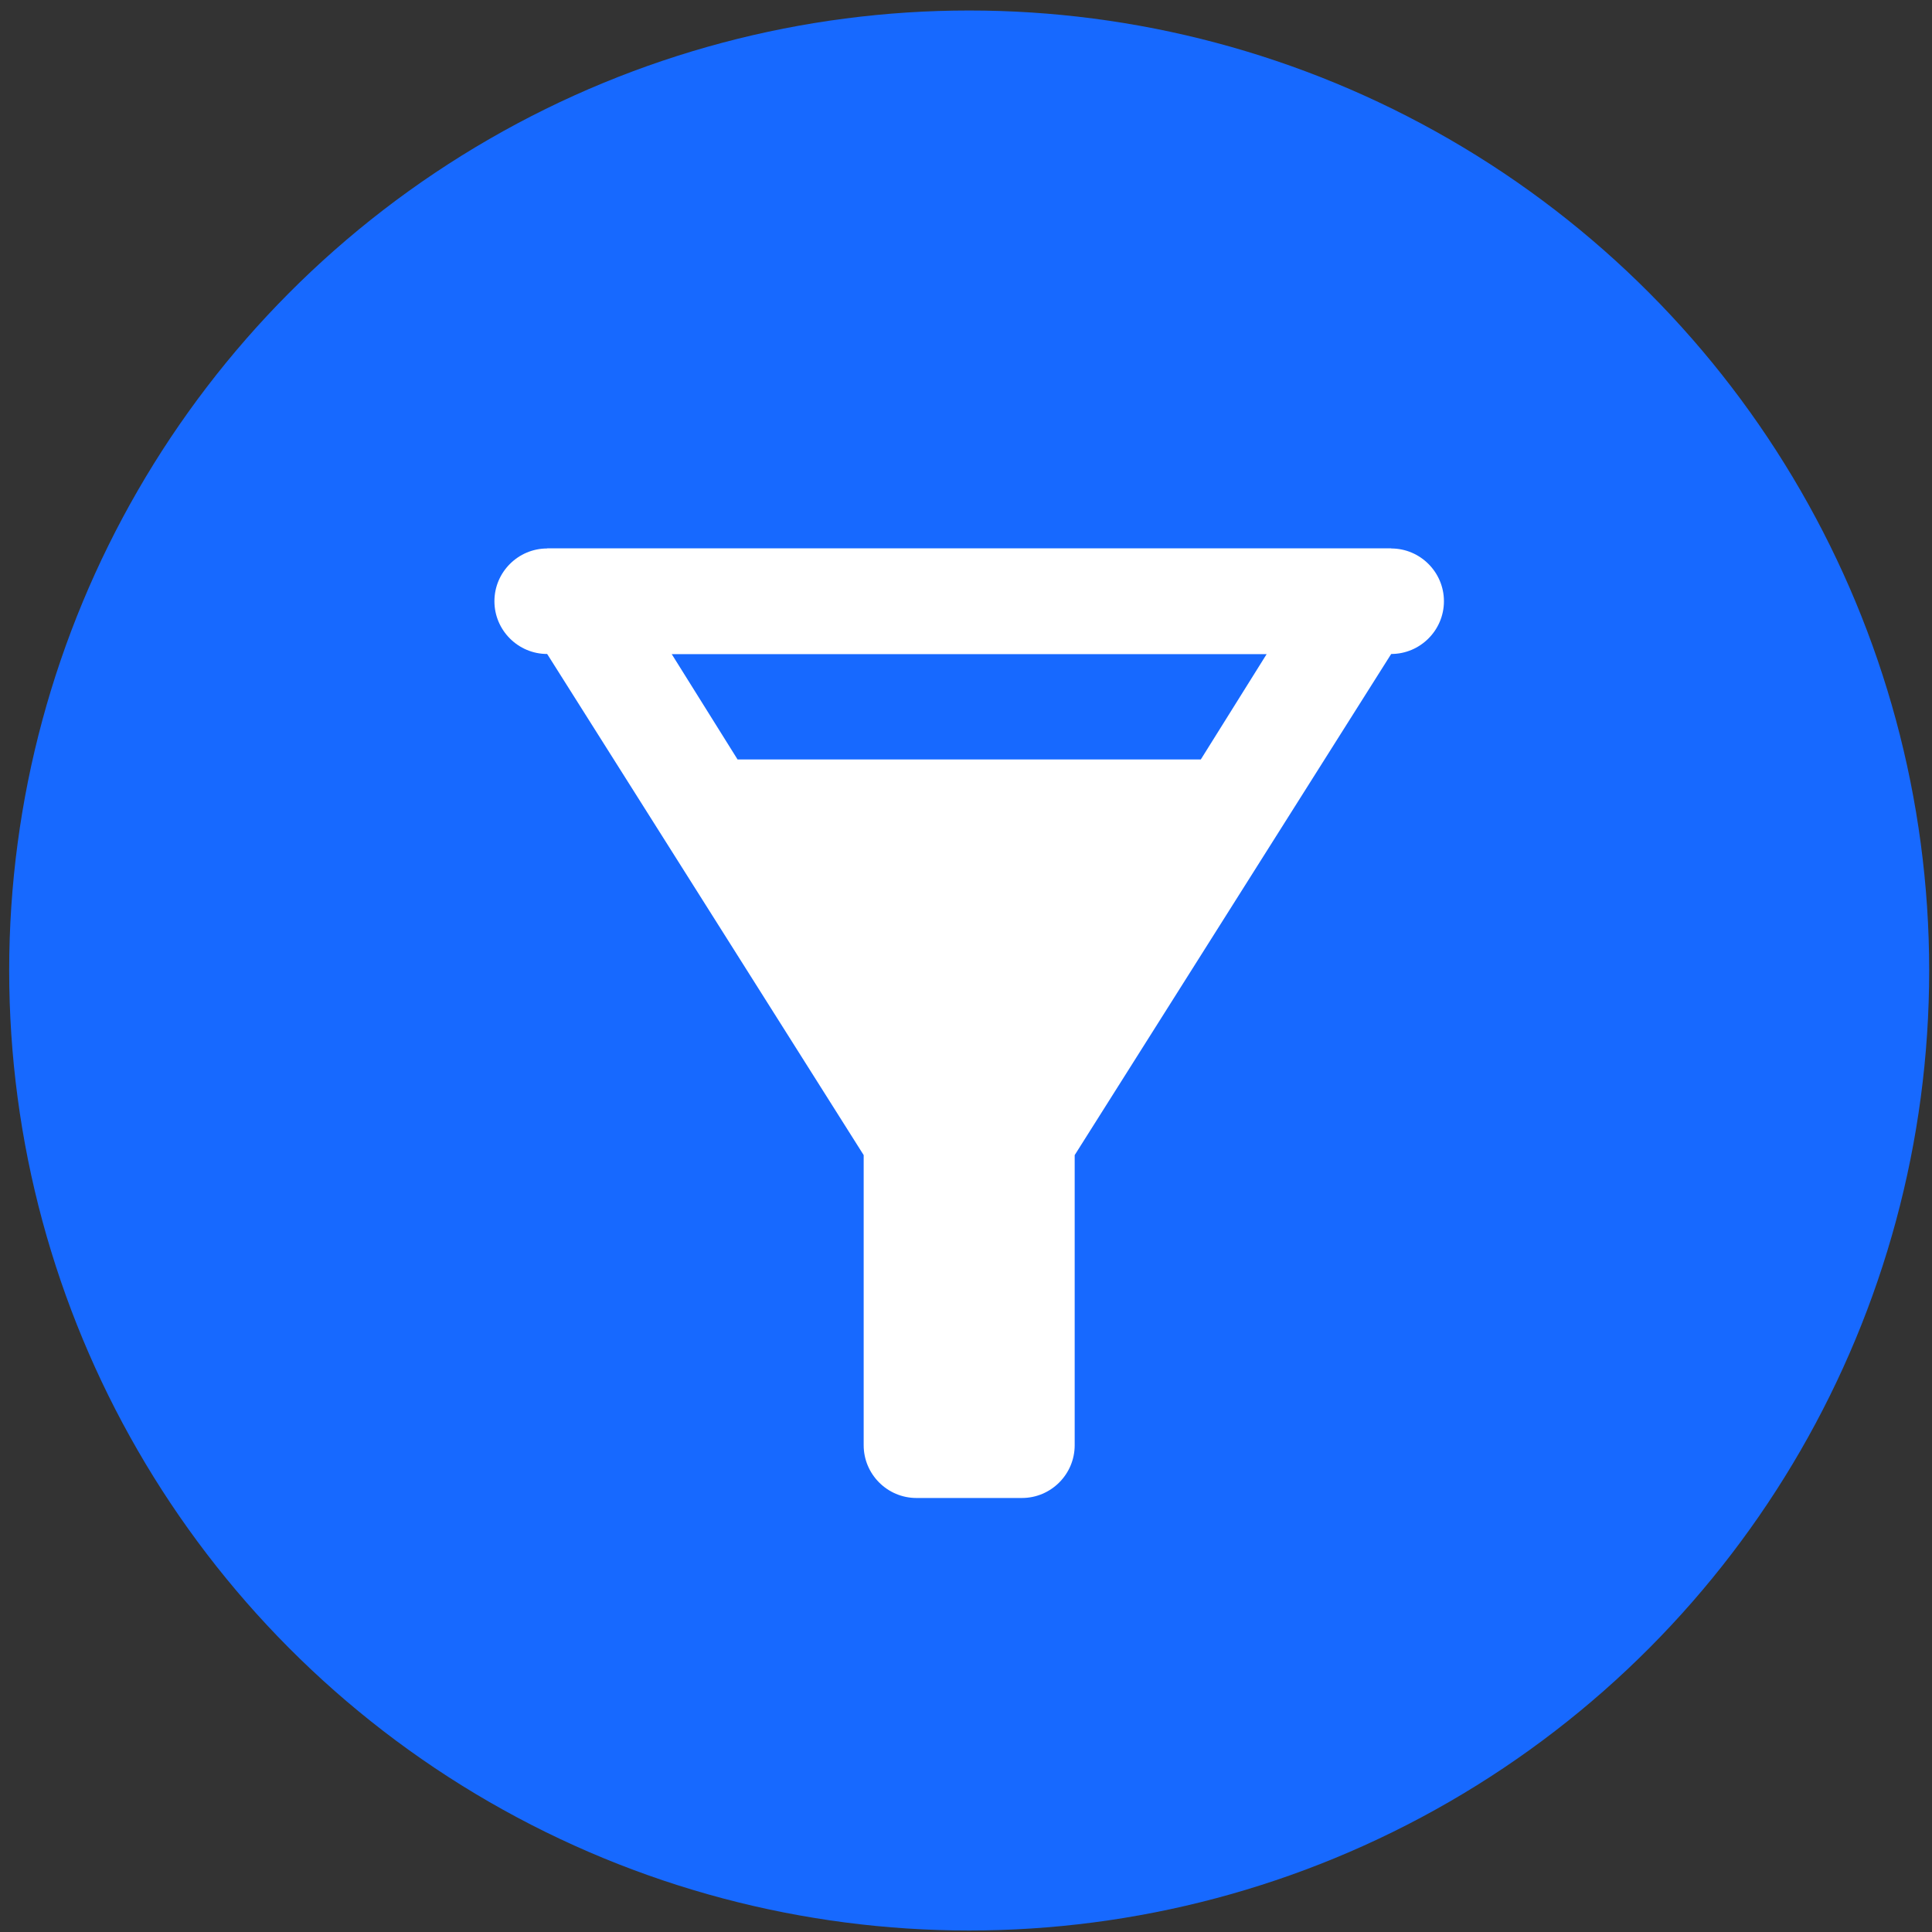
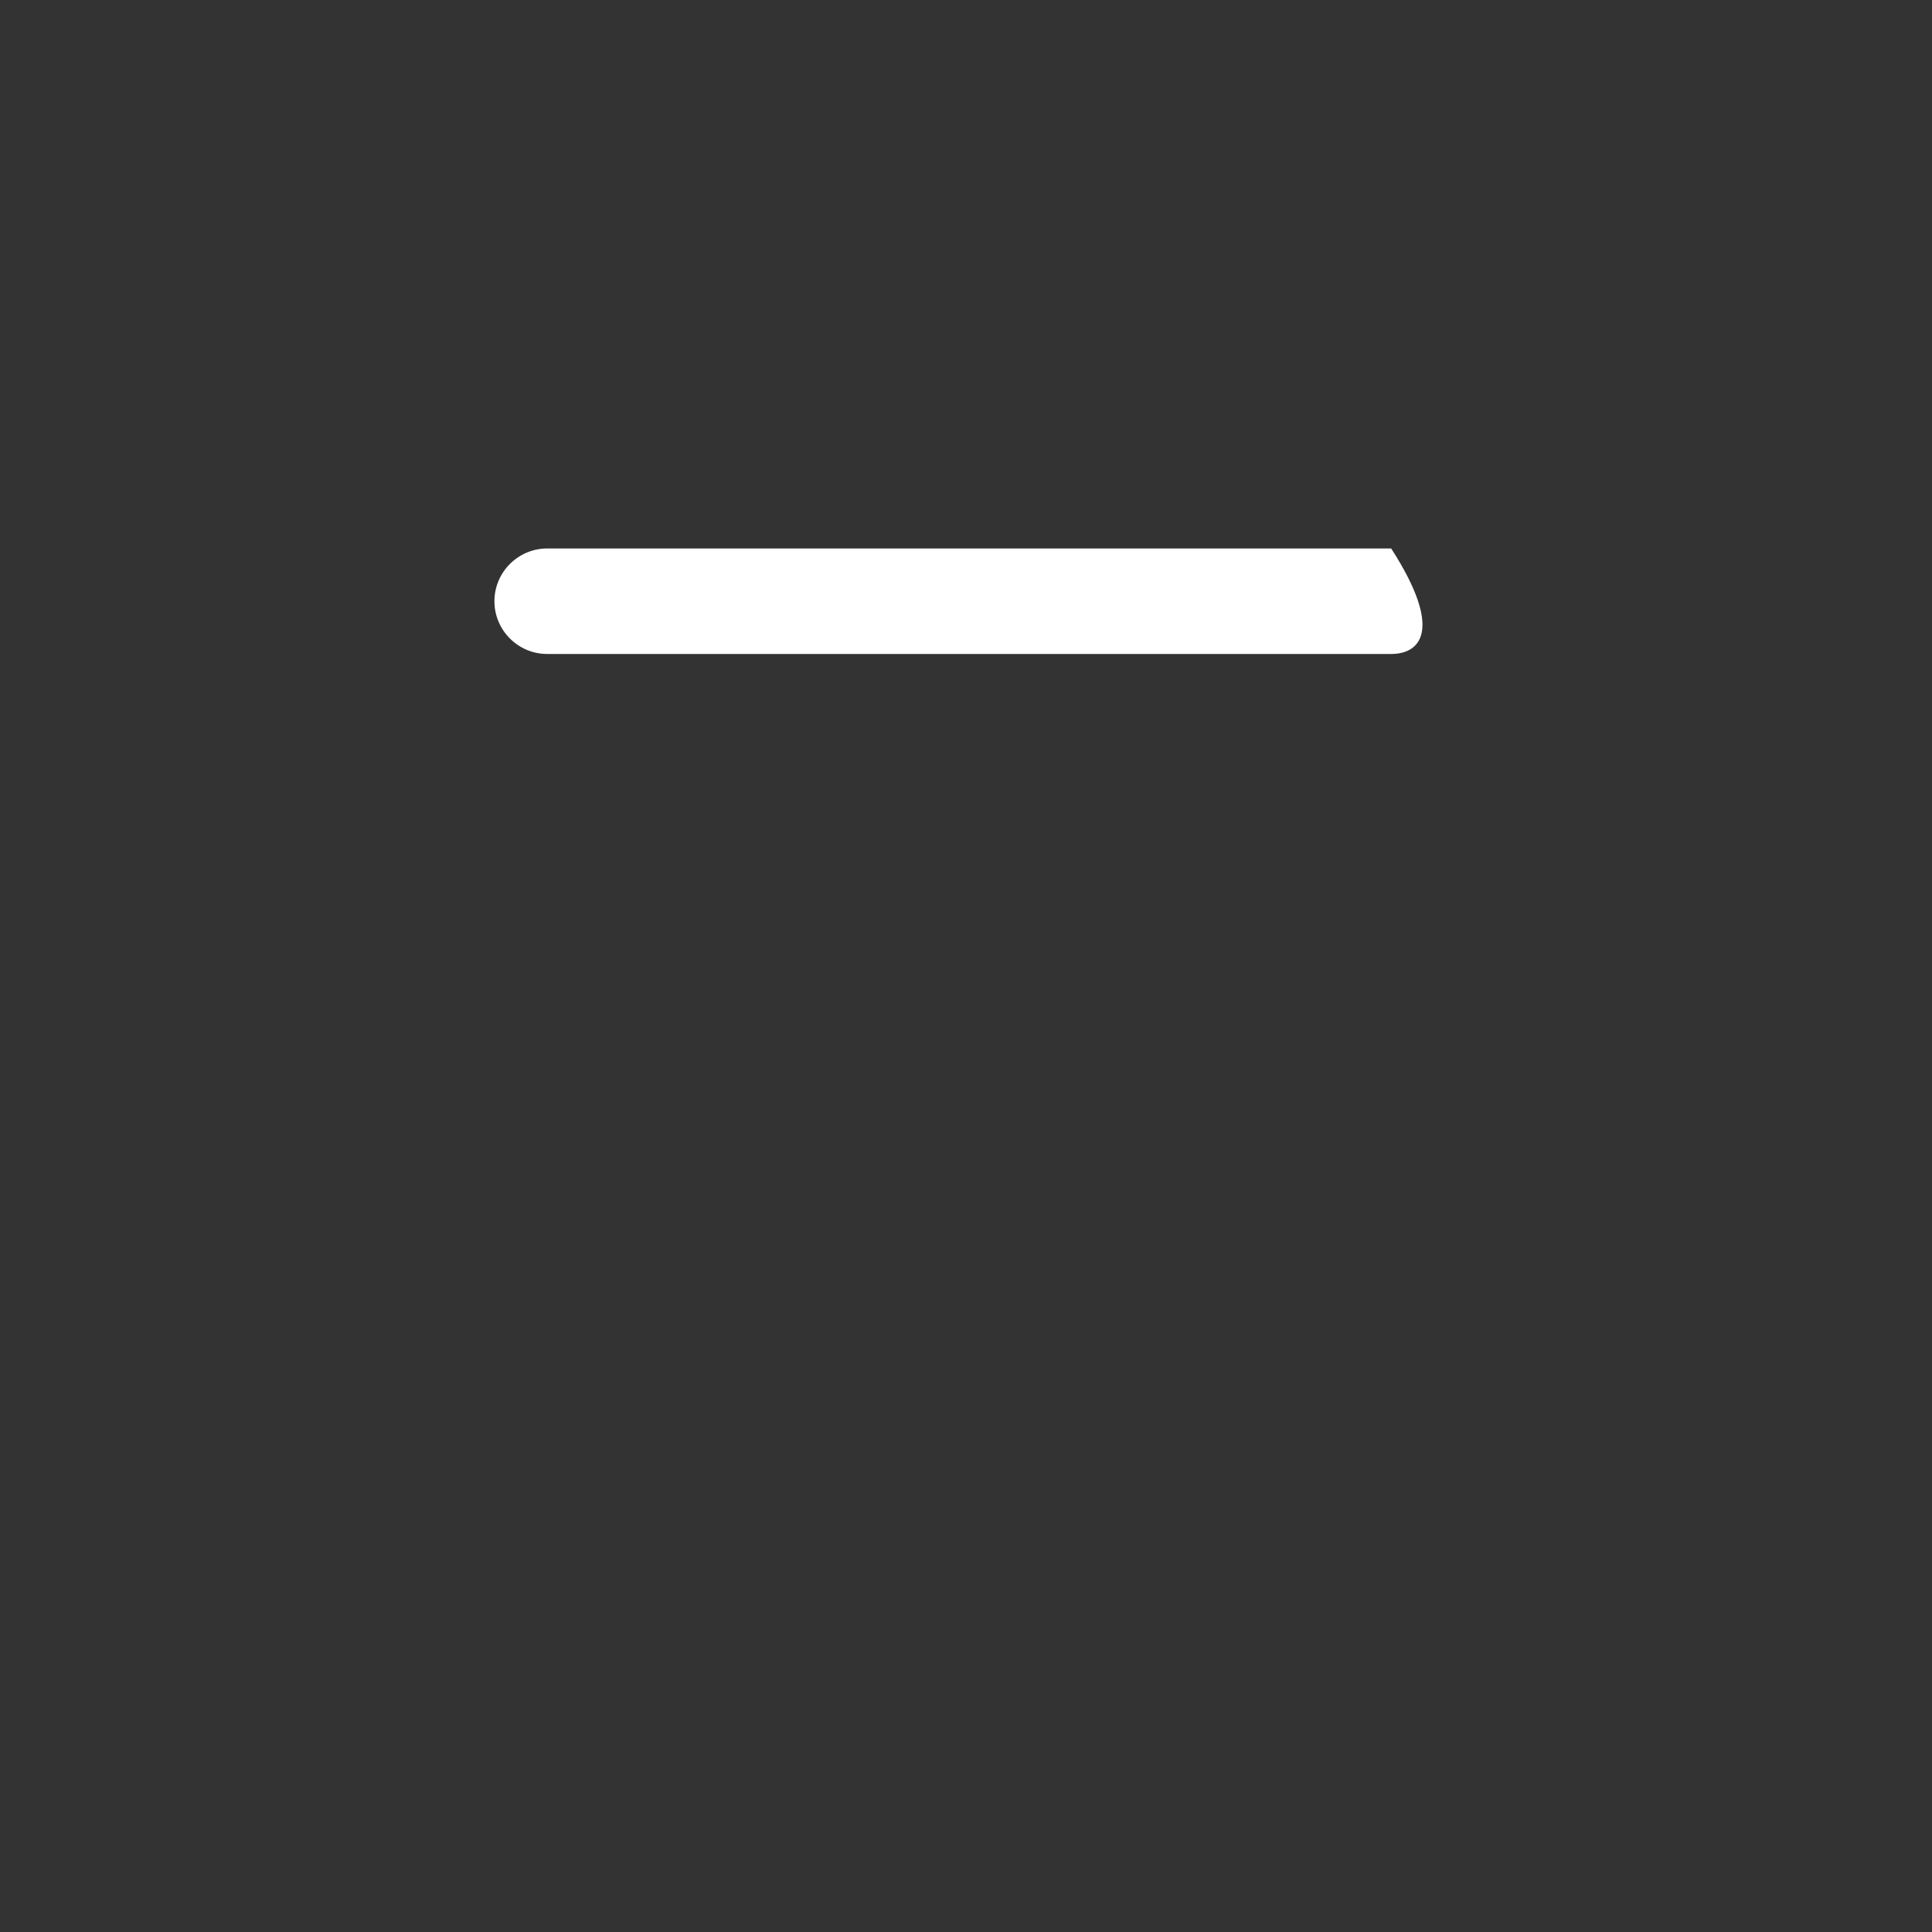
<svg xmlns="http://www.w3.org/2000/svg" width="161" height="161" viewBox="0 0 161 161" fill="none">
  <rect x="0" y="0" width="161" height="161" fill="#333333" stroke="none" />
-   <circle cx="80.765" cy="80.875" r="80" fill="#1769FF" />
-   <path d="M45.598 45.706H115.932C118.353 45.706 120.328 47.681 120.328 50.102C120.328 52.523 118.353 54.498 115.932 54.498H45.598C43.177 54.498 41.202 52.523 41.202 50.102C41.202 47.681 43.177 45.706 45.598 45.706Z" fill="white" />
-   <path d="M45.598 45.706V54.498L71.973 96.259V120.436C71.973 122.857 73.948 124.832 76.369 124.832H85.161C87.582 124.832 89.557 122.857 89.557 120.436V96.259L115.932 54.498V45.706H45.598ZM100.066 63.29H61.465L55.97 54.498H105.561L100.066 63.29Z" fill="white" />
+   <path d="M45.598 45.706H115.932C120.328 52.523 118.353 54.498 115.932 54.498H45.598C43.177 54.498 41.202 52.523 41.202 50.102C41.202 47.681 43.177 45.706 45.598 45.706Z" fill="white" />
</svg>